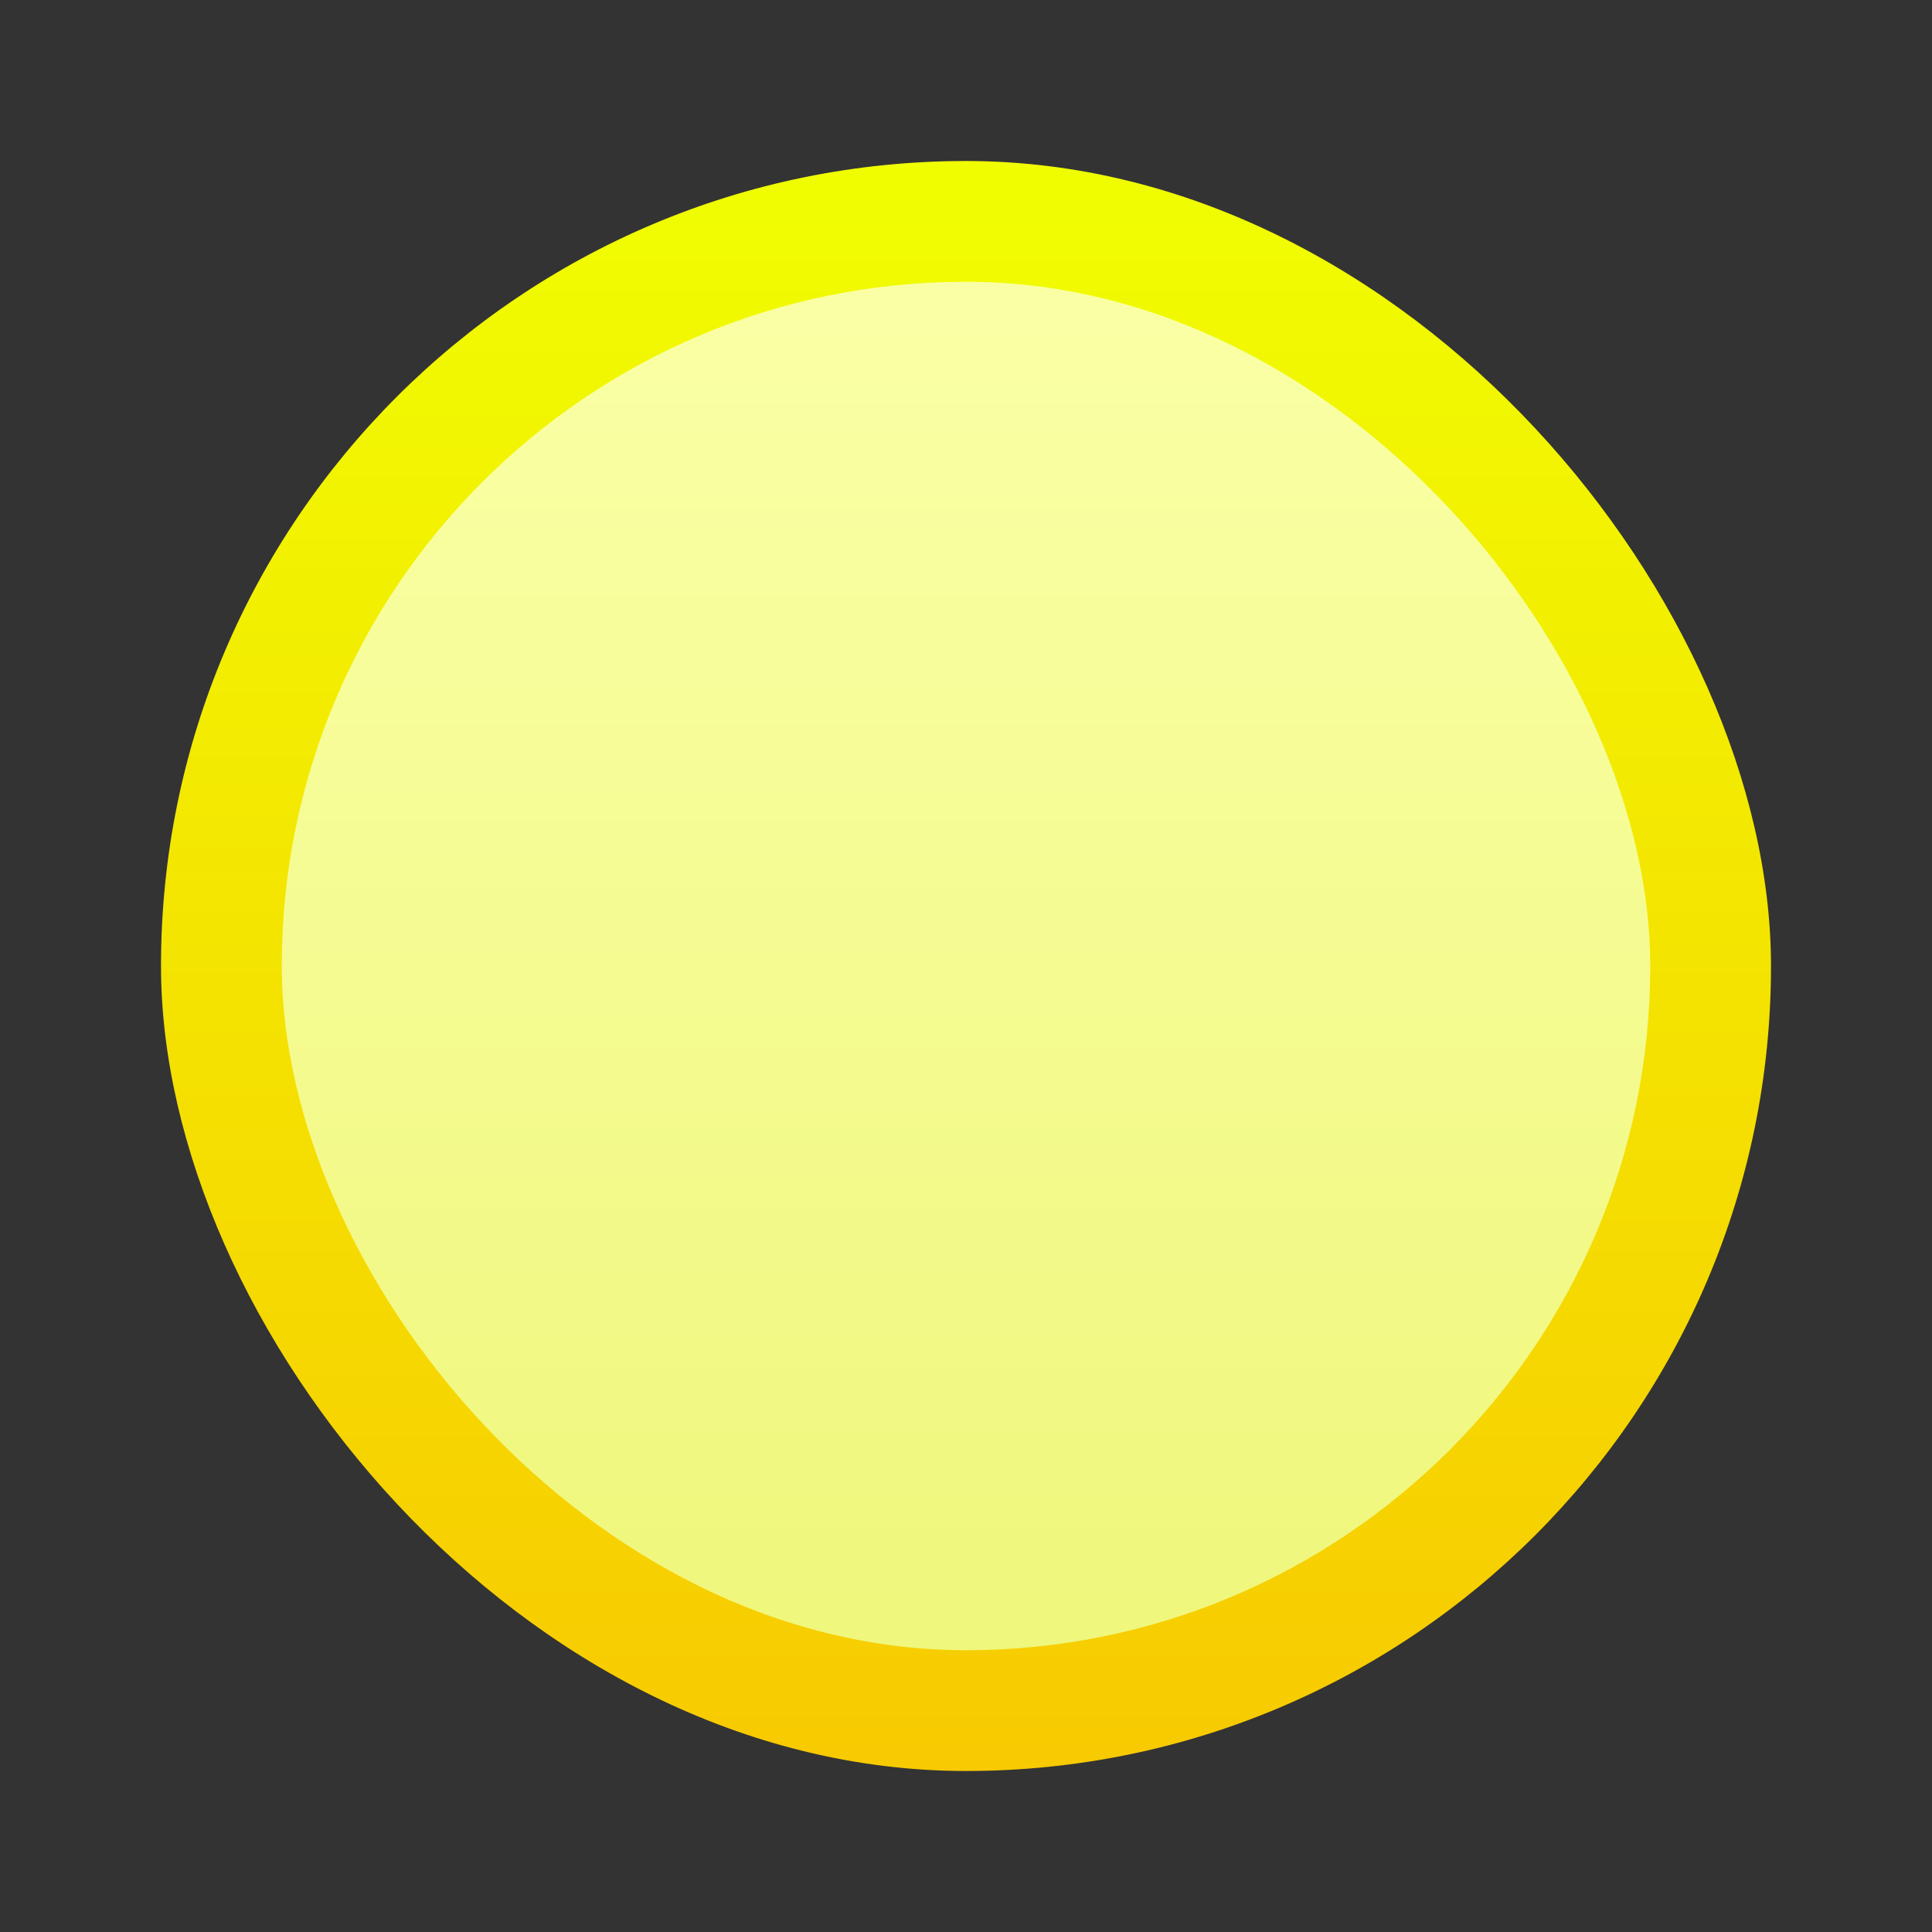
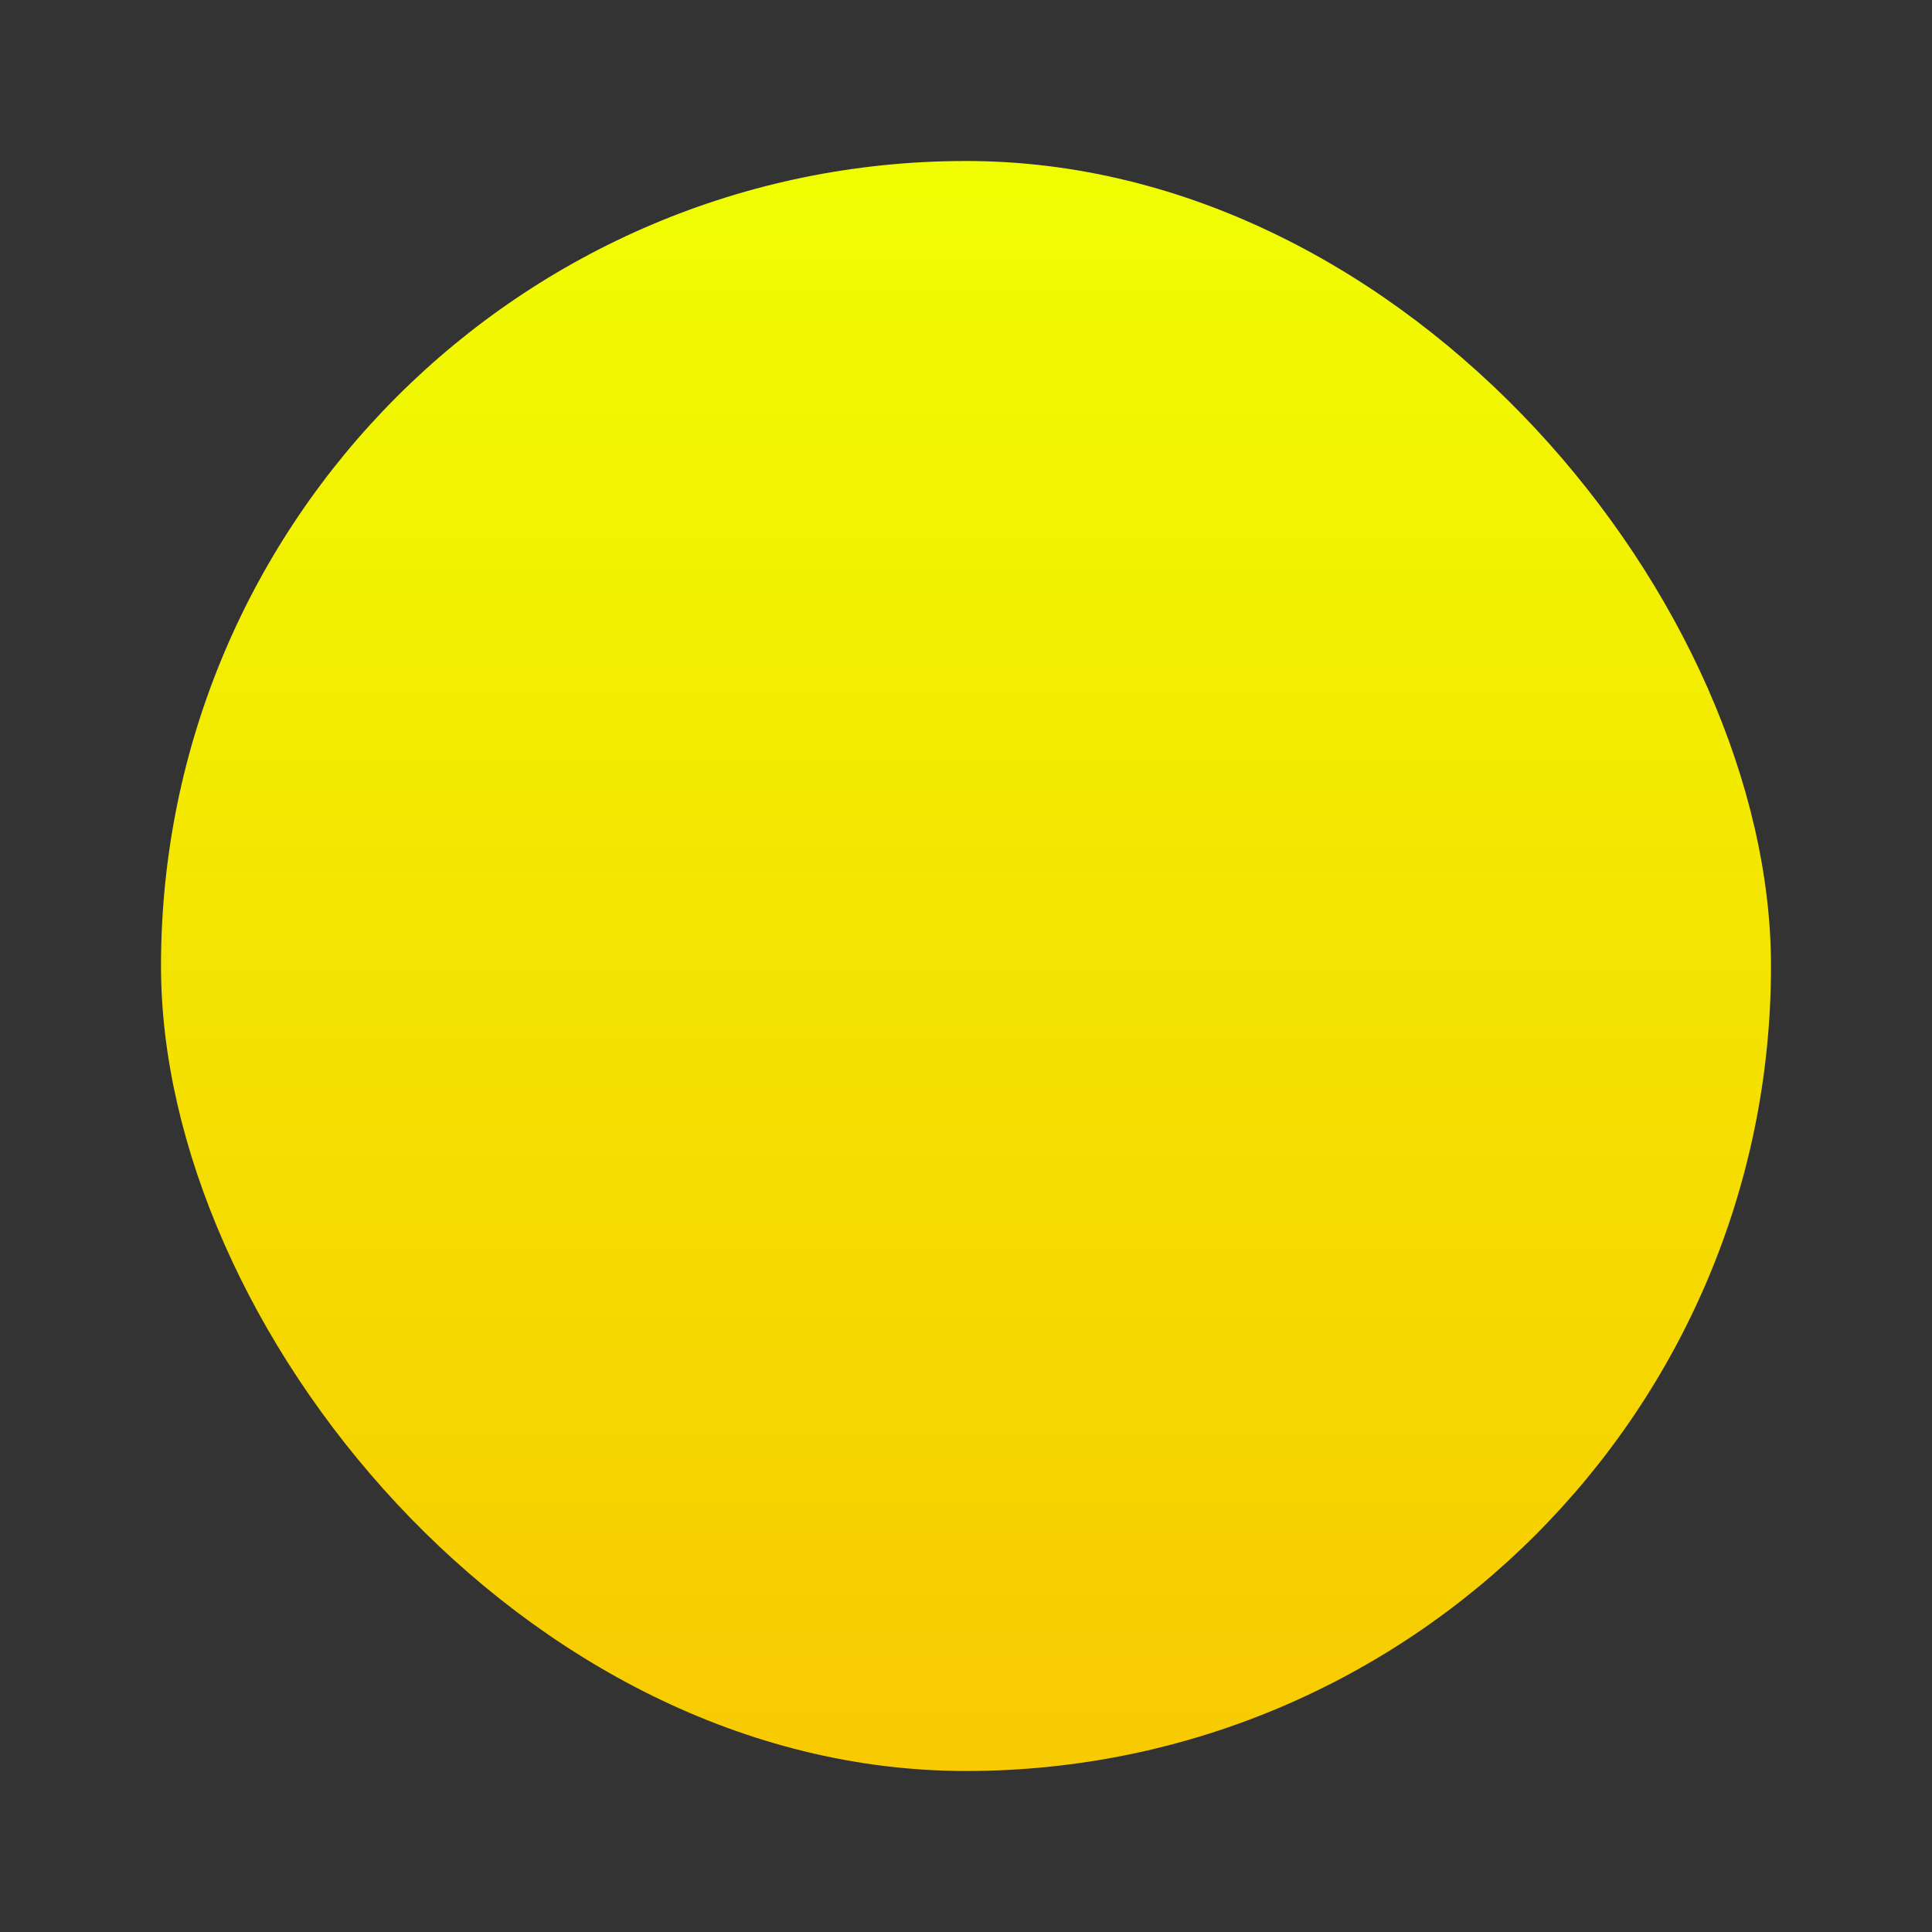
<svg xmlns="http://www.w3.org/2000/svg" xmlns:xlink="http://www.w3.org/1999/xlink" width="48" height="48">
  <rect width="100%" height="100%" fill="#333333" stroke="none" />
  <defs>
    <linearGradient id="0">
      <stop stop-color="#faffa5" />
      <stop offset="1" stop-color="#edf573" />
    </linearGradient>
    <linearGradient id="1">
      <stop stop-color="#f0ff01" />
      <stop offset="1" stop-color="#ff9701" />
    </linearGradient>
    <linearGradient xlink:href="#1" id="2" y1="502.798" x2="0" y2="582.798" gradientUnits="userSpaceOnUse" />
    <linearGradient xlink:href="#0" id="3" y1="507.798" x2="0" y2="547.798" gradientUnits="userSpaceOnUse" />
  </defs>
  <g transform="translate(-384.571,-499.798)">
    <rect width="40" height="40" x="388.571" y="503.798" ry="20" fill="url(#2)" rx="20" />
-     <rect width="34" height="34" x="391.571" y="506.798" fill="url(#3)" rx="17" />
  </g>
</svg>